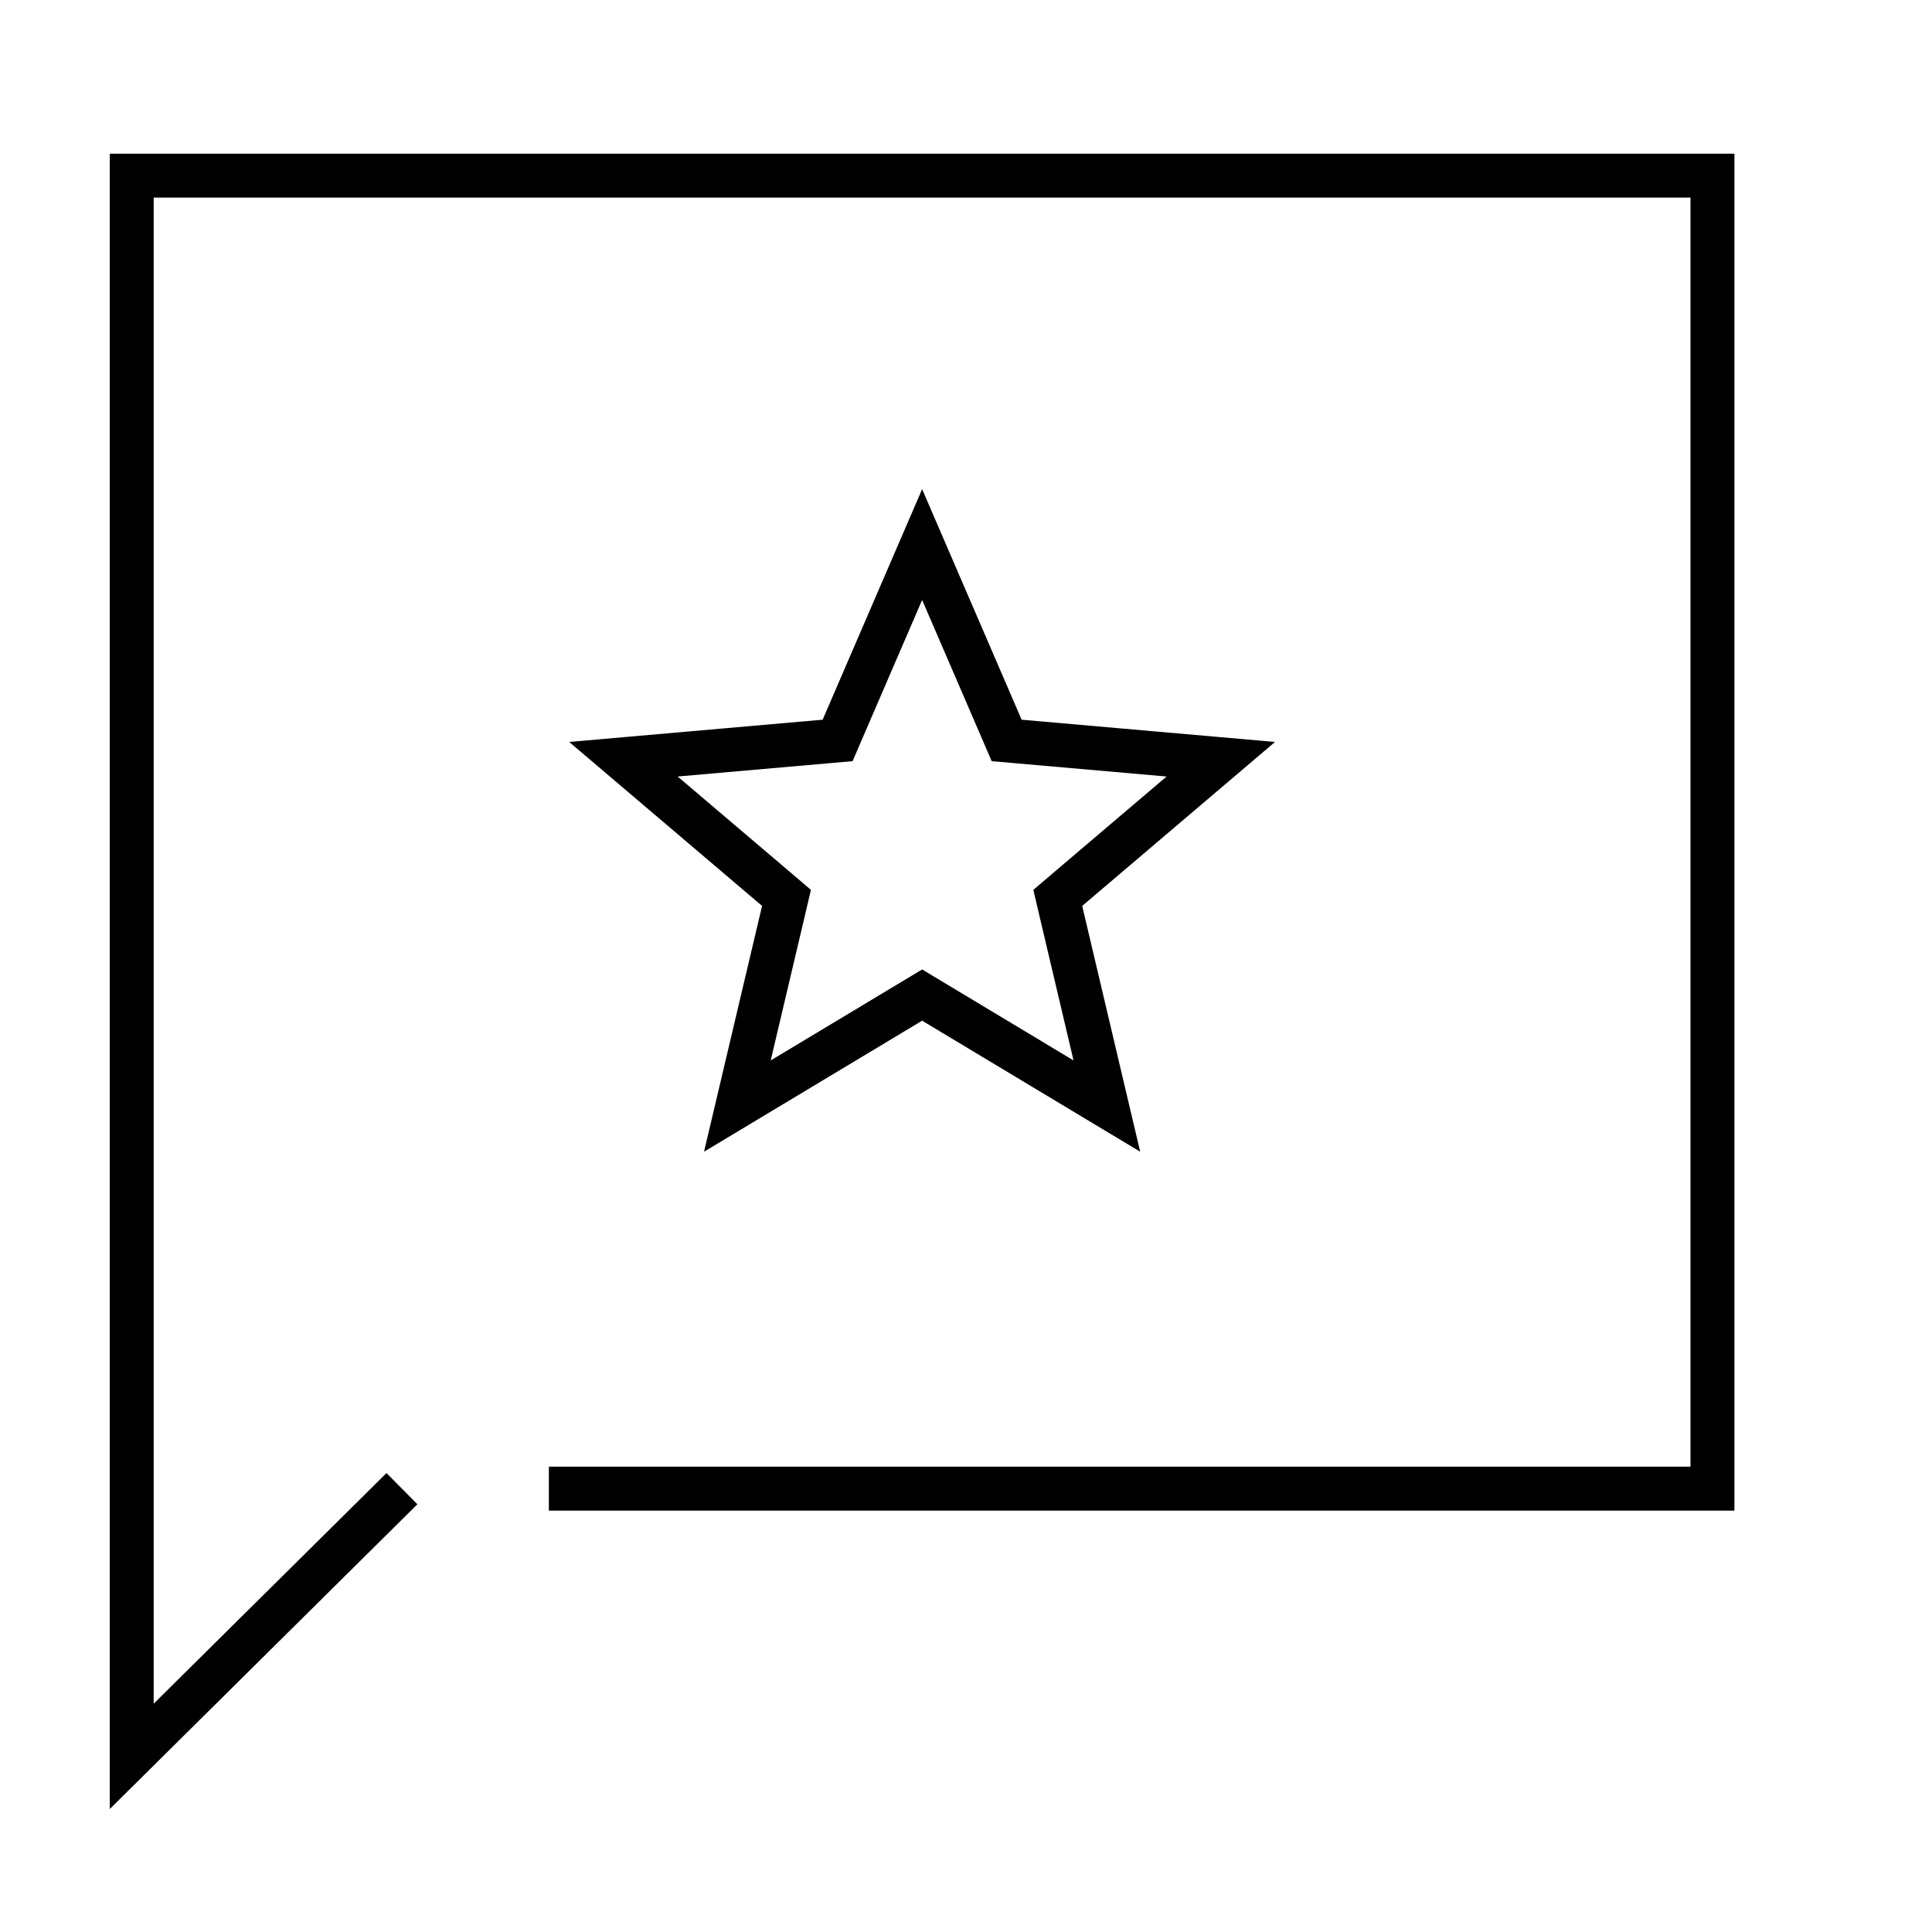
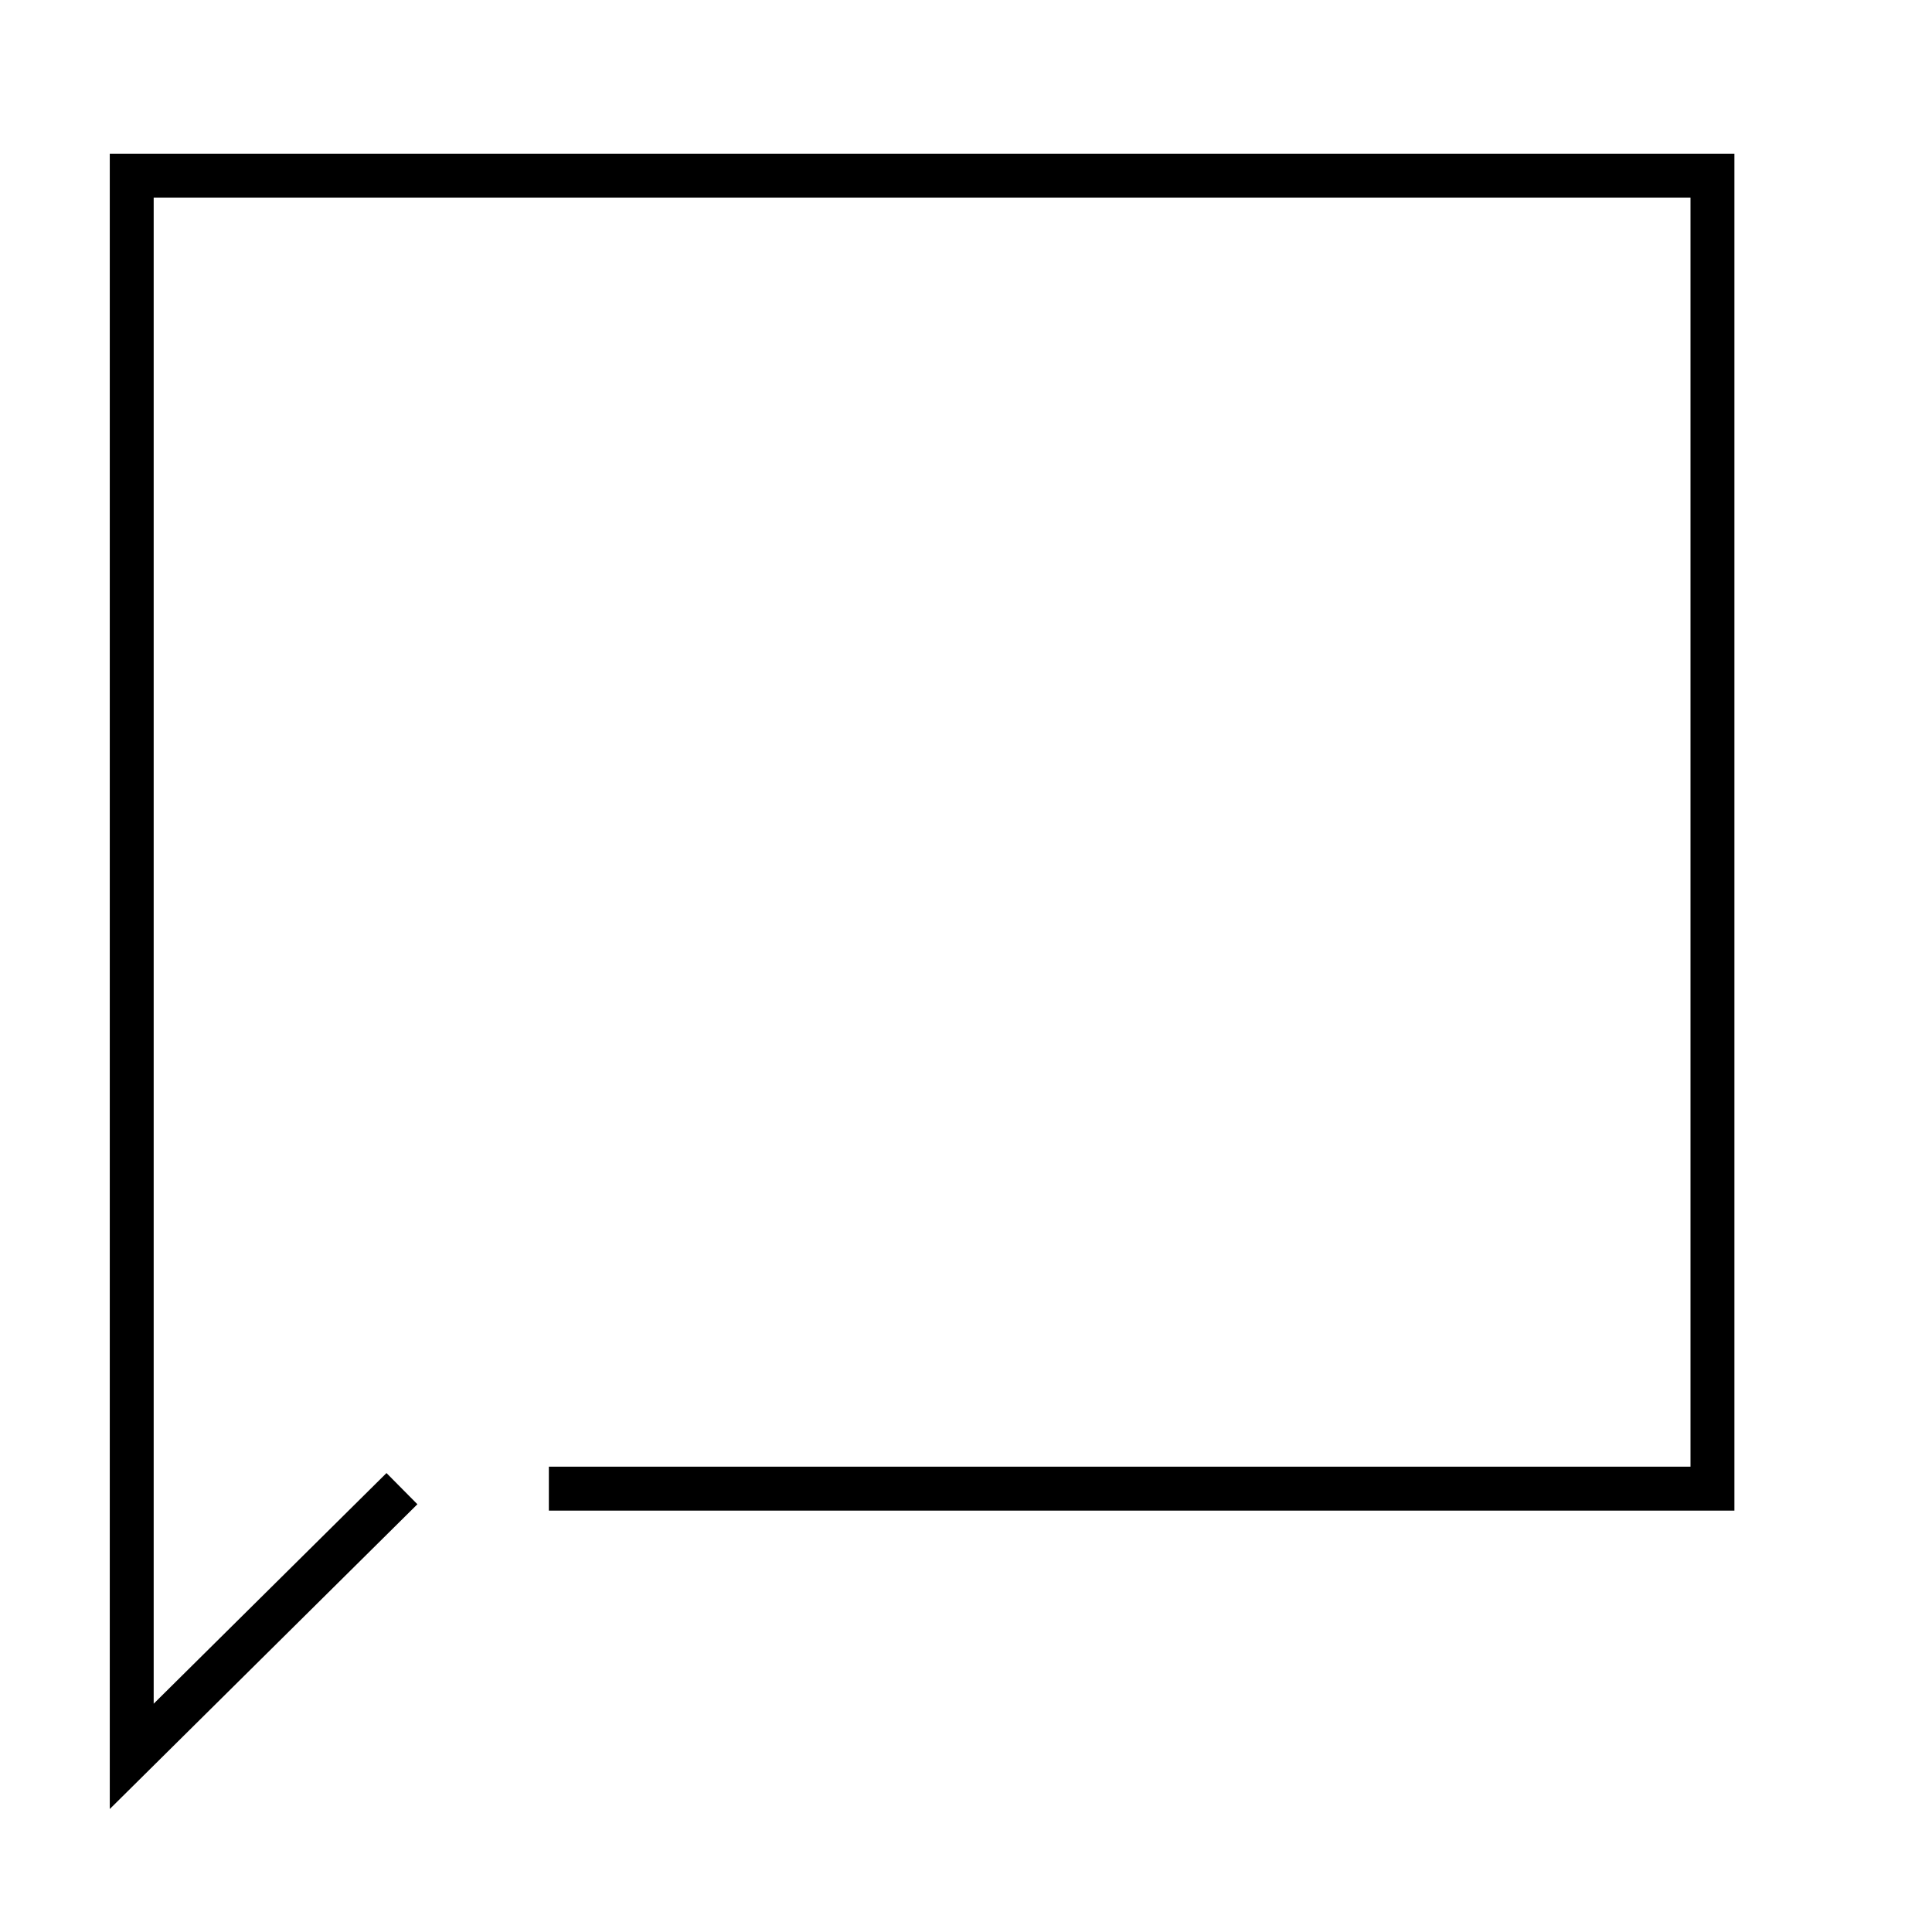
<svg xmlns="http://www.w3.org/2000/svg" fill="none" viewBox="0 0 44 44" height="44" width="44">
  <path stroke="black" d="M9.154 33.903L3 40L3 4L39 4V33.903H12.5" />
-   <path stroke="black" d="M22.808 16.589L22.926 16.863L23.223 16.889L27.803 17.291L24.323 20.25L24.09 20.449L24.16 20.747L25.208 25.19L21.259 22.817L21.001 22.662L20.743 22.817L16.793 25.19L17.842 20.747L17.912 20.449L17.679 20.25L14.198 17.291L18.778 16.889L19.076 16.863L19.194 16.589L21.001 12.402L22.808 16.589Z" />
</svg>